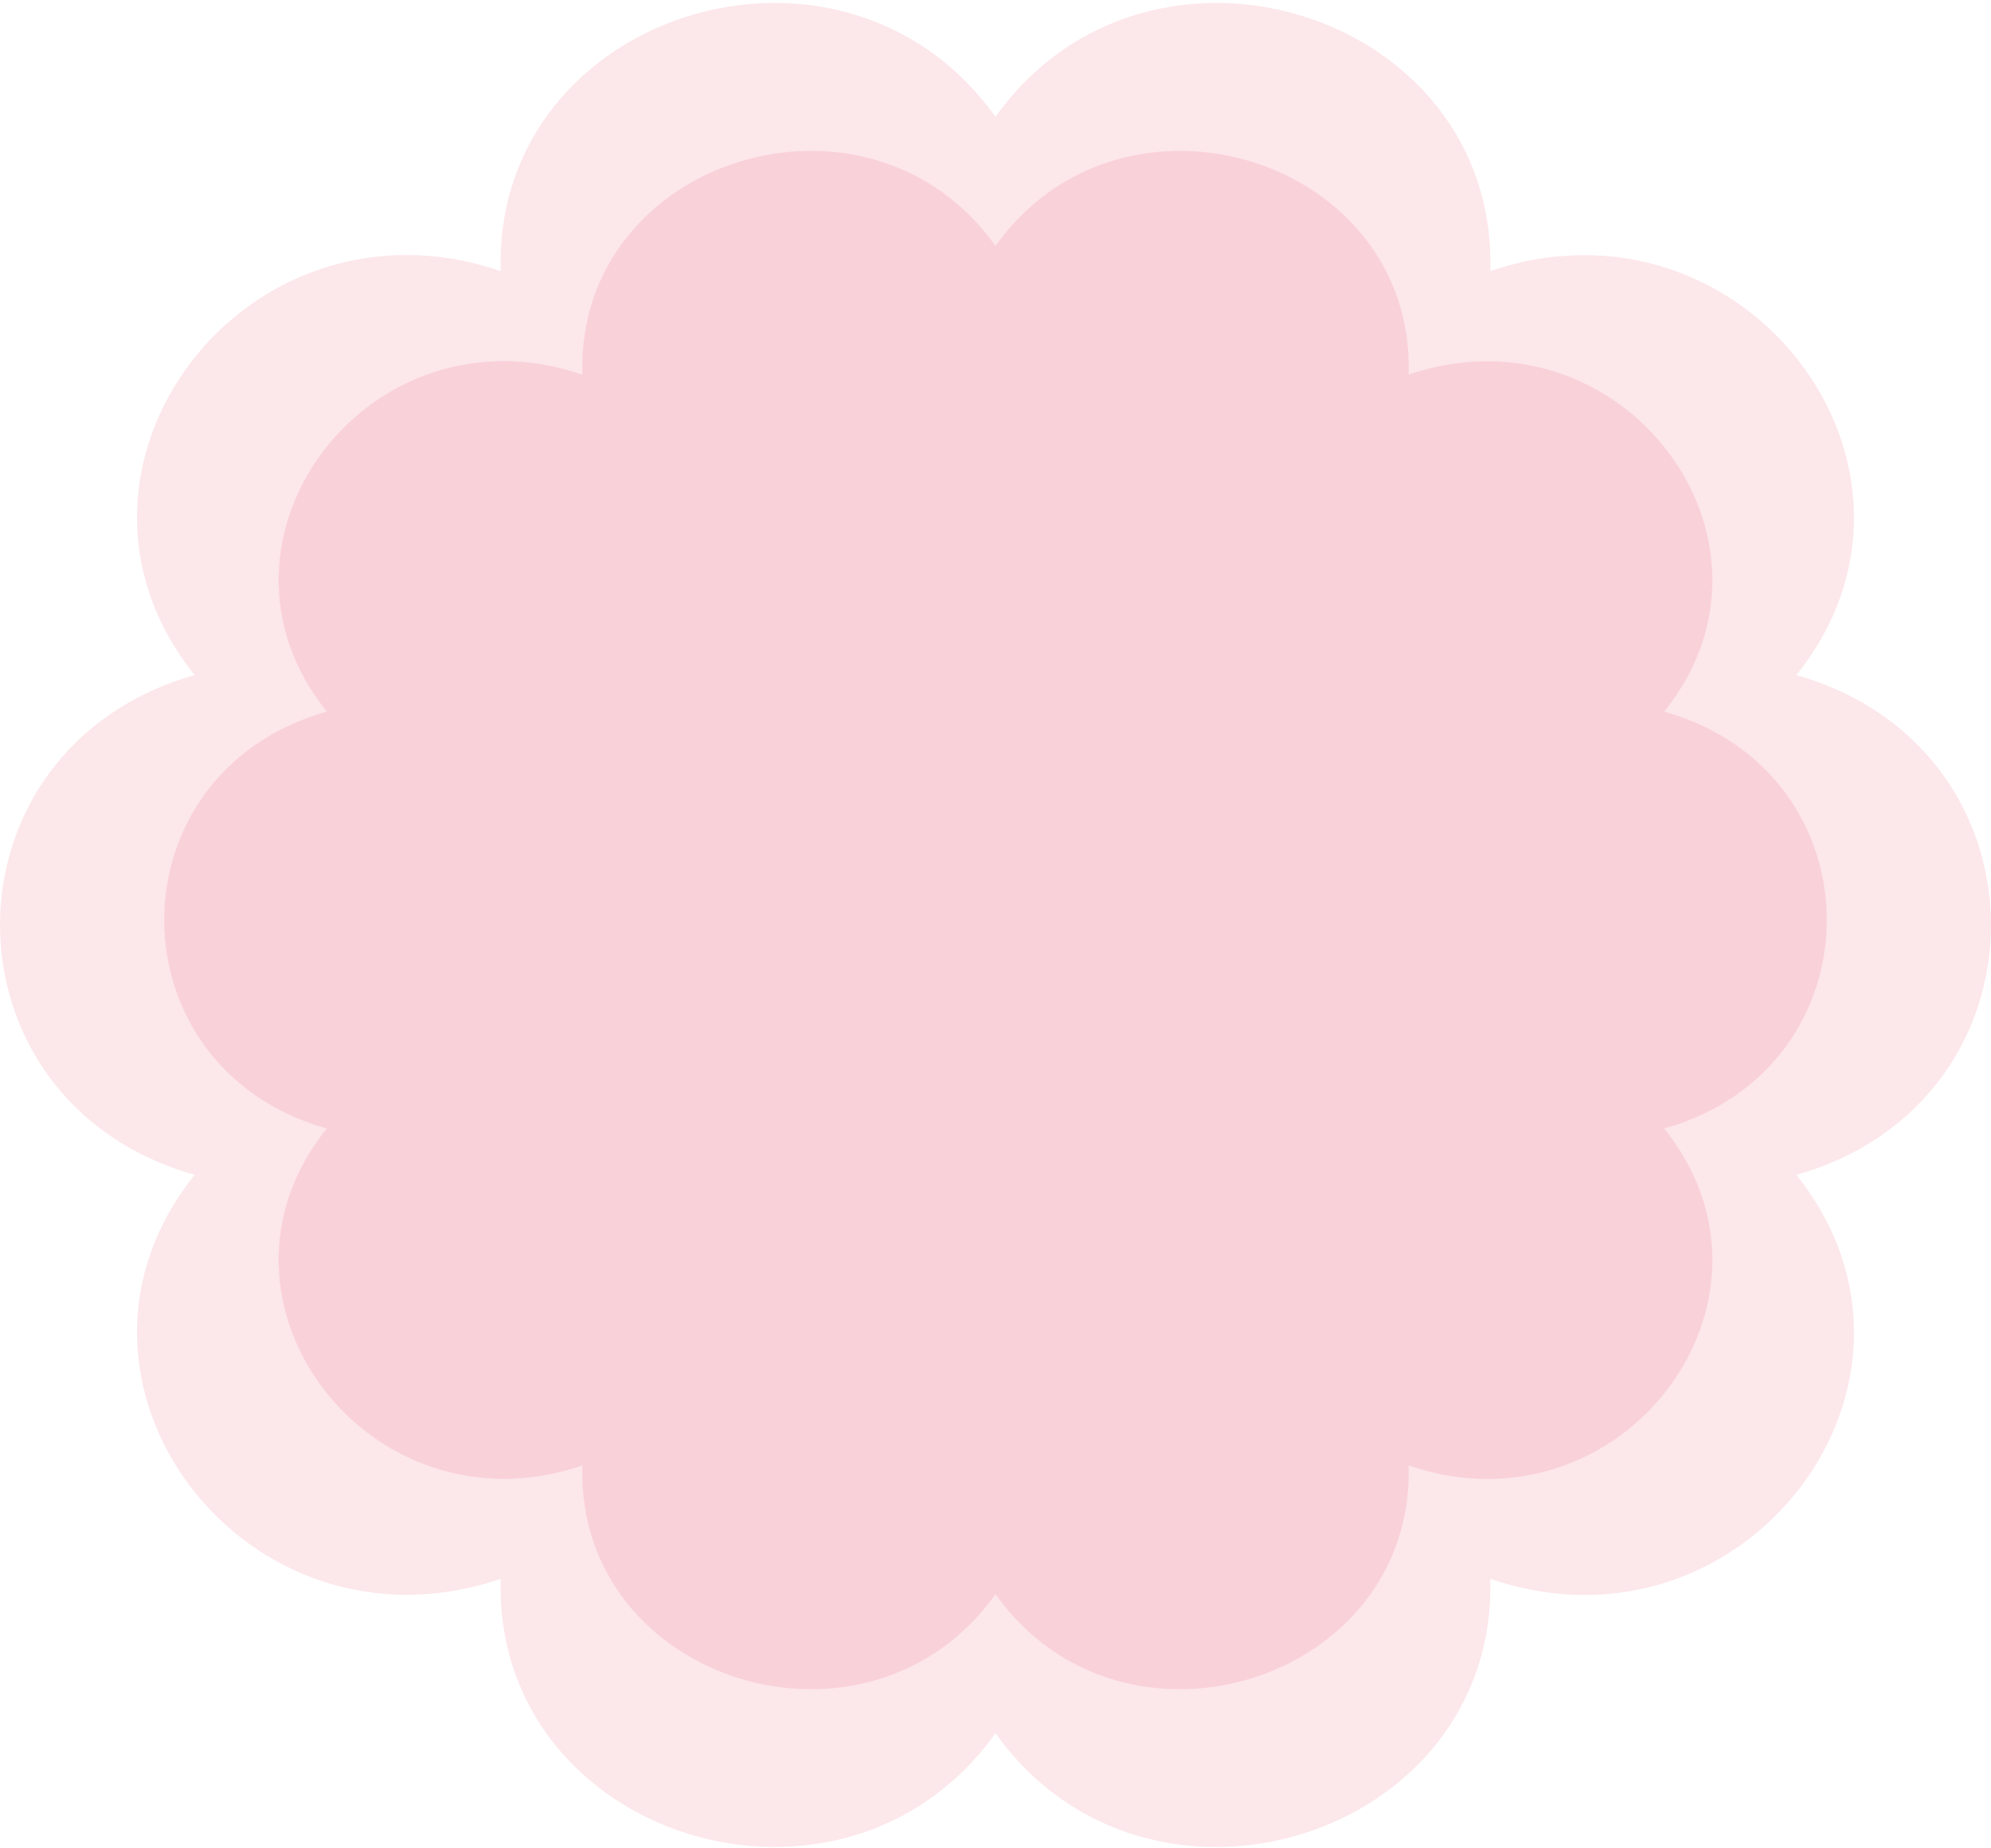
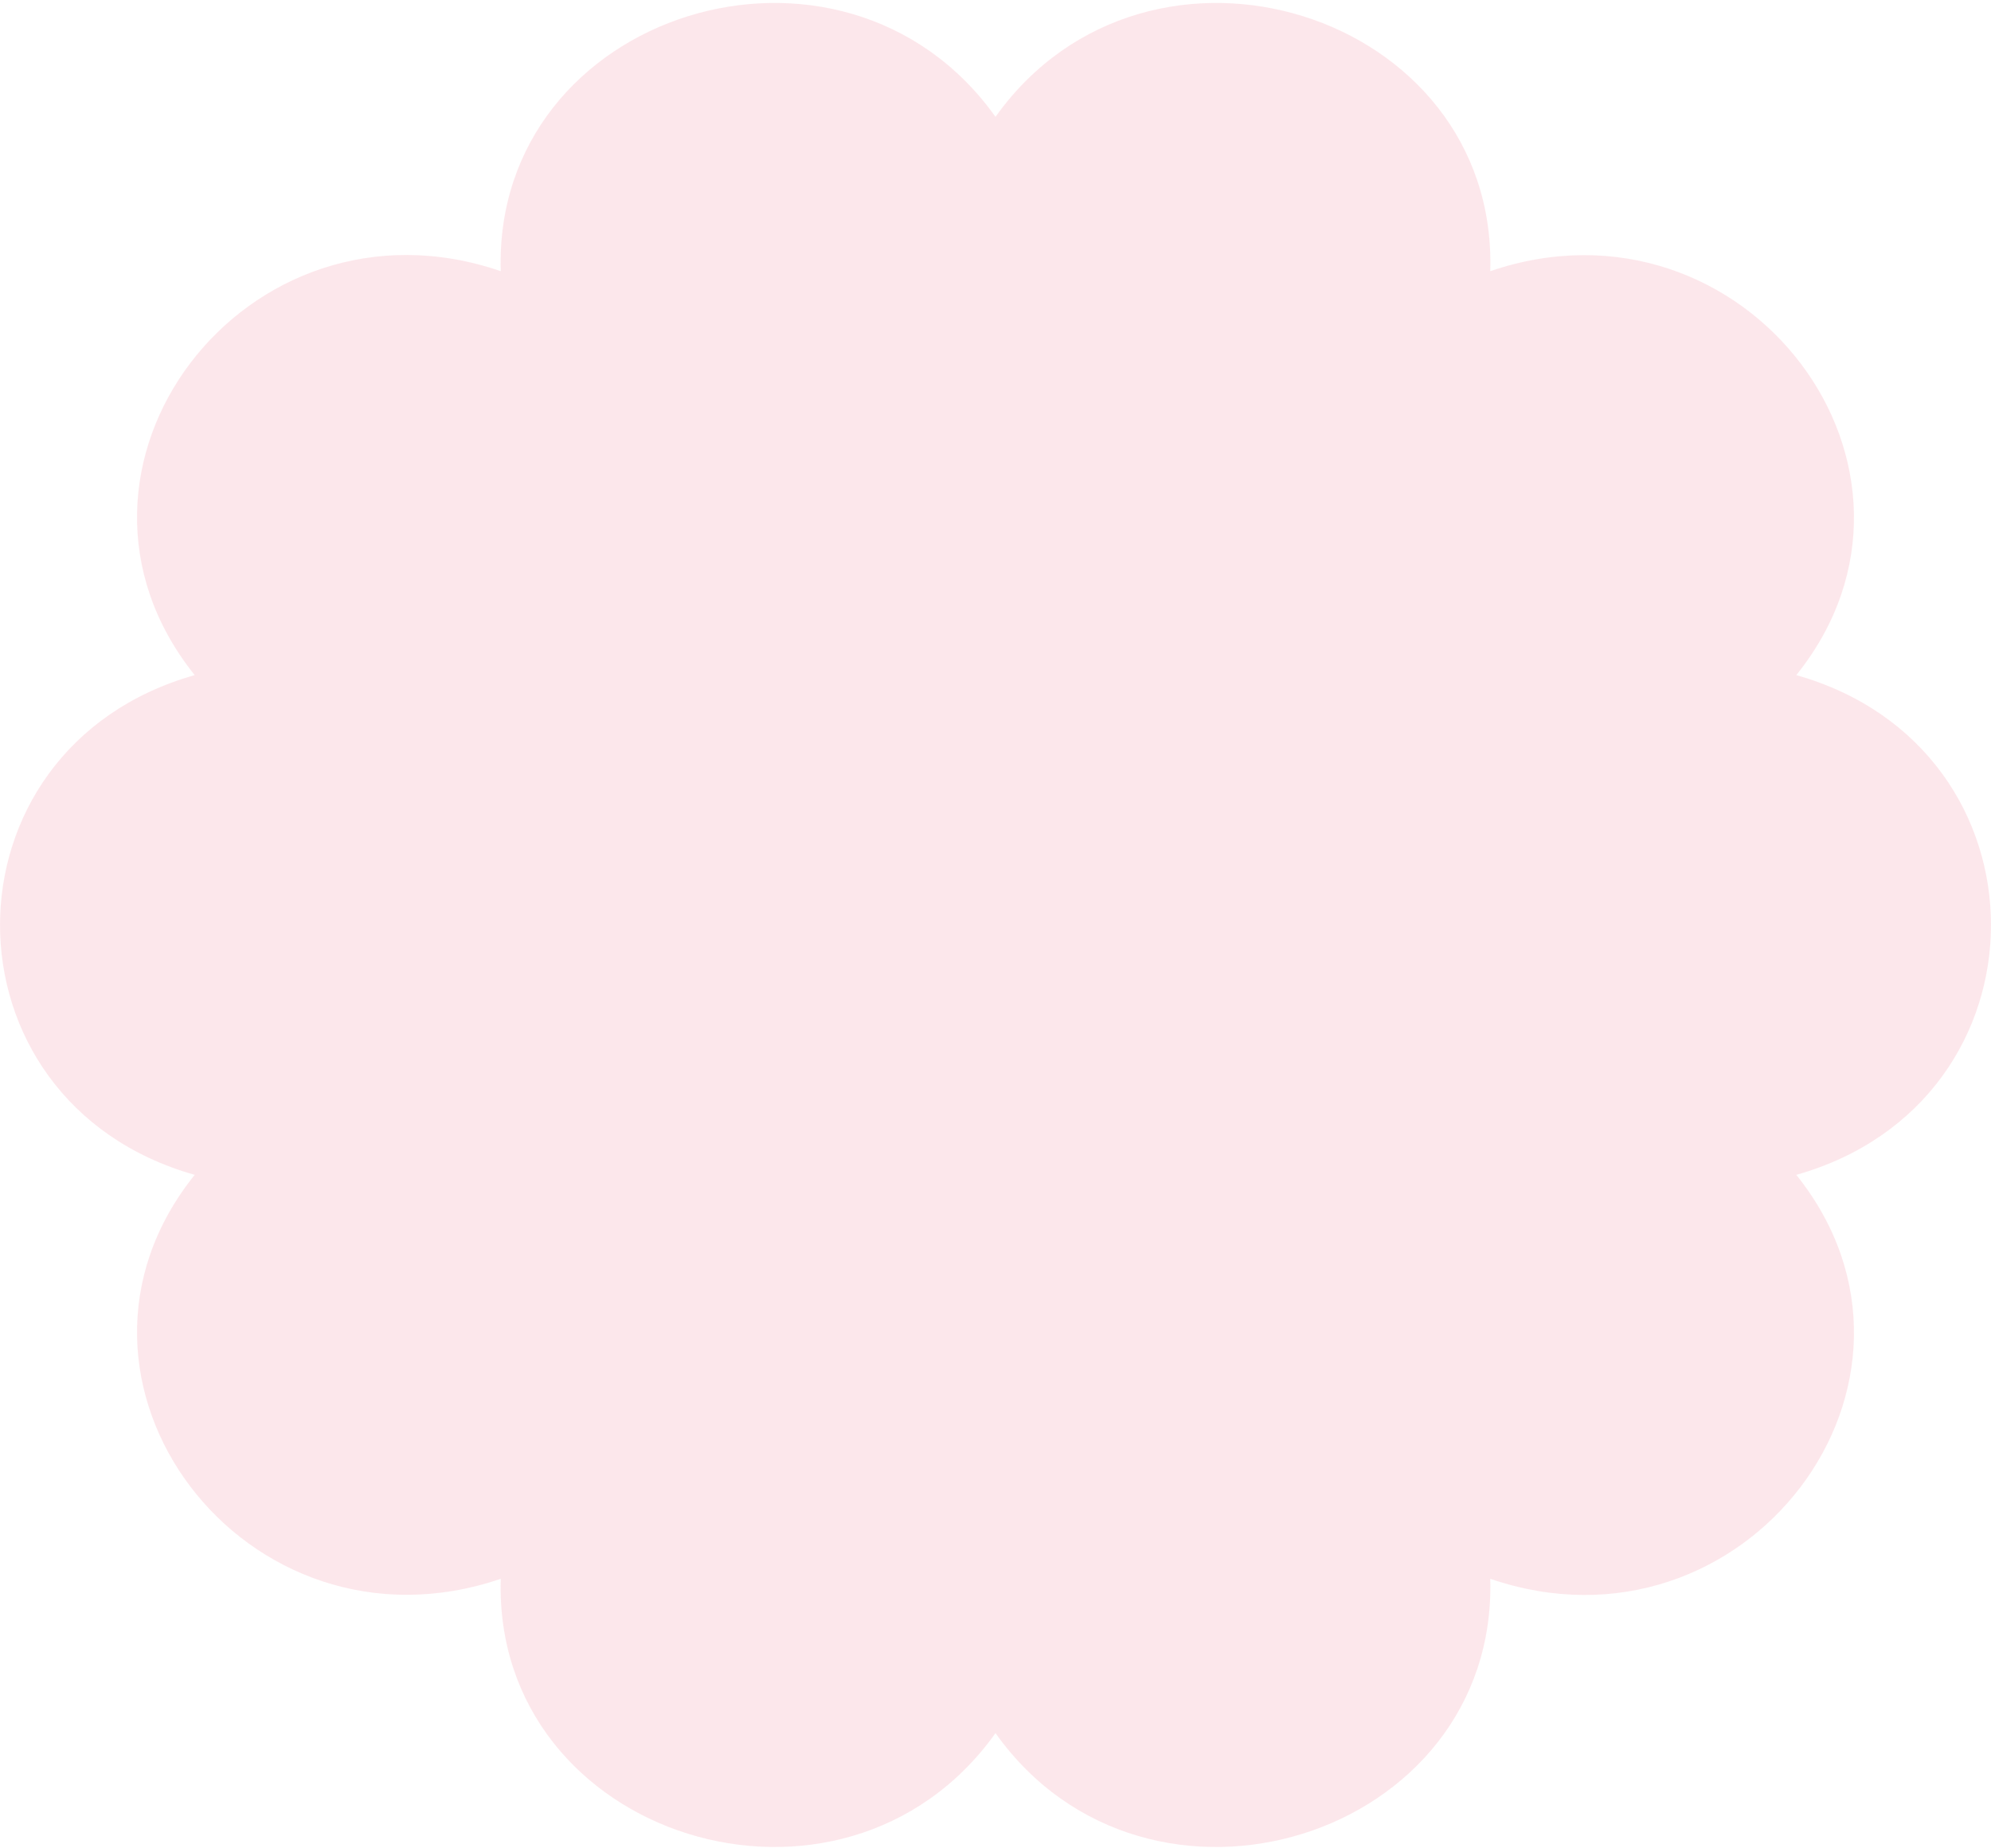
<svg xmlns="http://www.w3.org/2000/svg" width="194" height="180" viewBox="0 0 194 180" fill="none">
  <g style="mix-blend-mode:multiply" opacity="0.2">
    <path d="M97 11.379C111.911 -9.507 145.966 1.13 145.21 26.415C170.046 17.954 191.103 45.754 175.033 65.769C200.322 72.925 200.322 107.299 175.033 114.455C191.103 134.518 170.046 162.318 145.21 153.809C145.916 179.094 111.861 189.73 97 168.845C82.088 189.73 48.034 179.094 48.79 153.809C23.954 162.269 2.897 134.47 18.967 114.455C-6.322 107.299 -6.322 72.925 18.967 65.769C2.897 45.706 23.954 17.906 48.79 26.415C48.034 1.13 82.088 -9.507 97 11.379Z" fill="#EA193F" fill-opacity="0.5" />
  </g>
  <g style="mix-blend-mode:multiply" opacity="0.2">
-     <path d="M97 23.951C109.452 6.527 137.889 15.4 137.258 36.494C157.997 29.436 175.581 52.627 162.162 69.324C183.279 75.293 183.279 103.97 162.162 109.939C175.581 126.676 157.997 149.867 137.258 142.769C137.847 163.863 109.41 172.736 97 155.312C84.548 172.736 56.111 163.863 56.742 142.769C36.003 149.827 18.419 126.636 31.838 109.939C10.721 103.97 10.721 75.293 31.838 69.324C18.419 52.587 36.003 29.396 56.742 36.494C56.111 15.4 84.548 6.527 97 23.951Z" fill="#EA193F" fill-opacity="0.5" />
-   </g>
+     </g>
</svg>